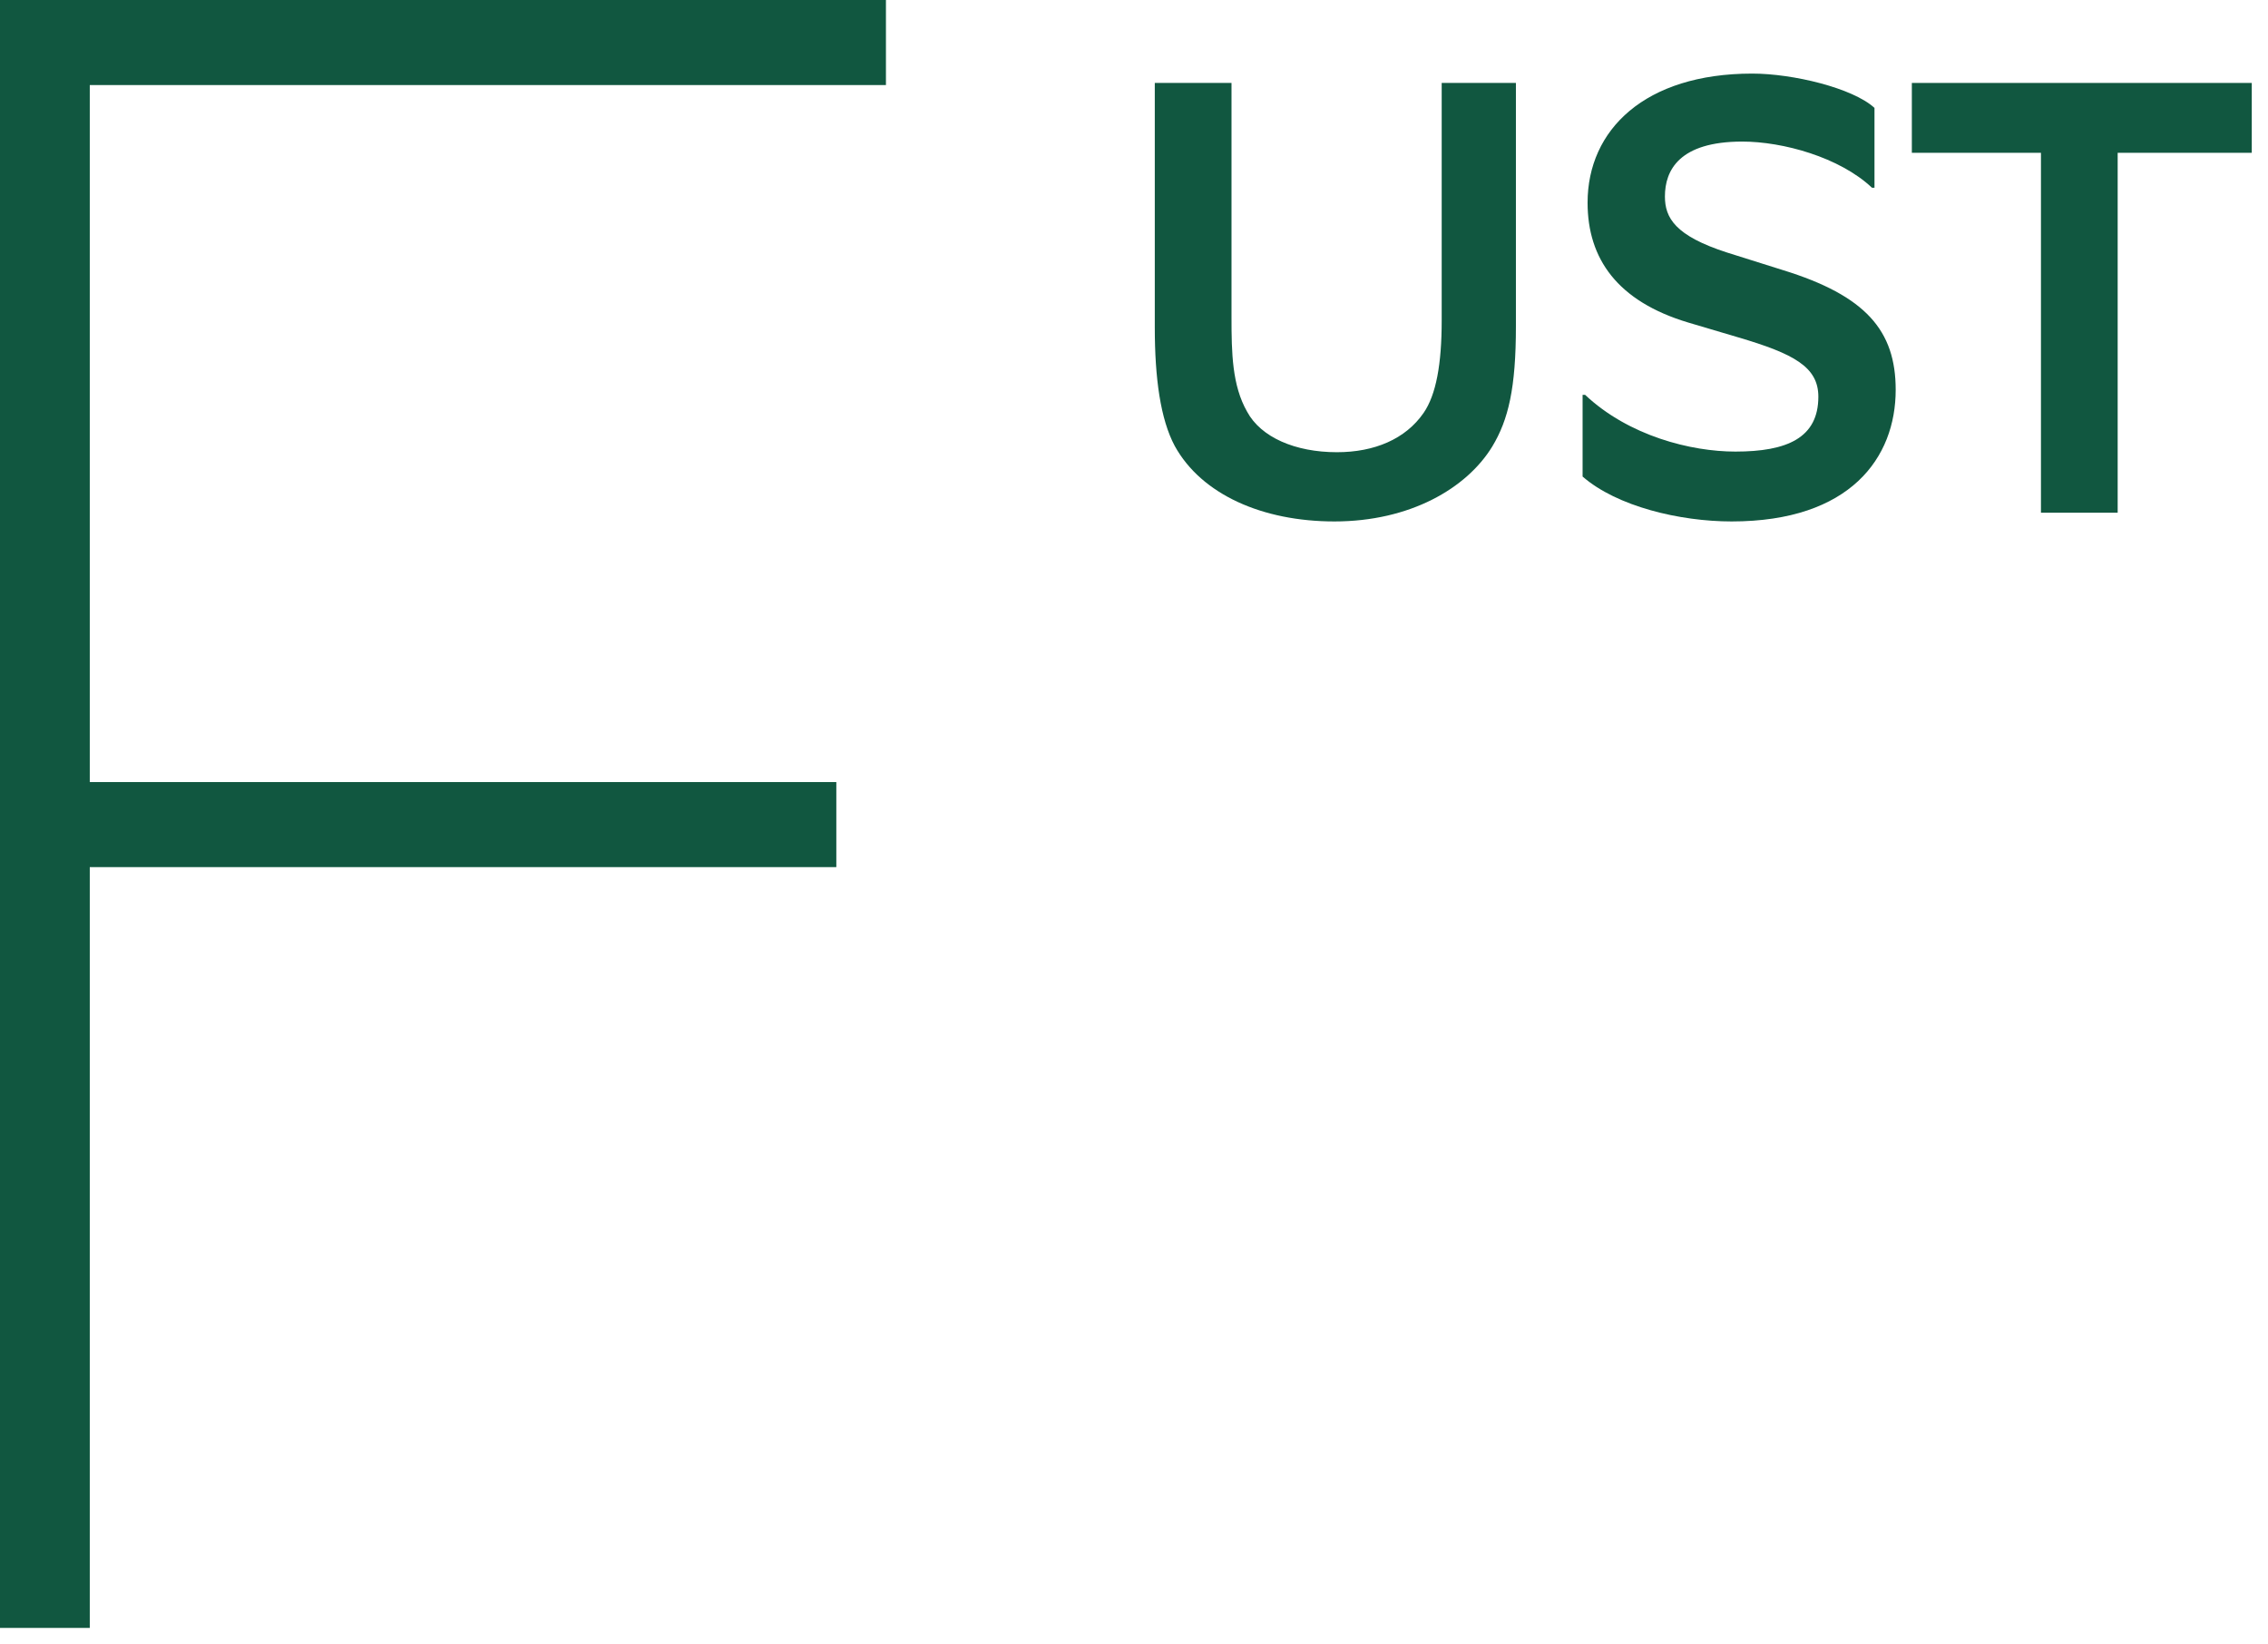
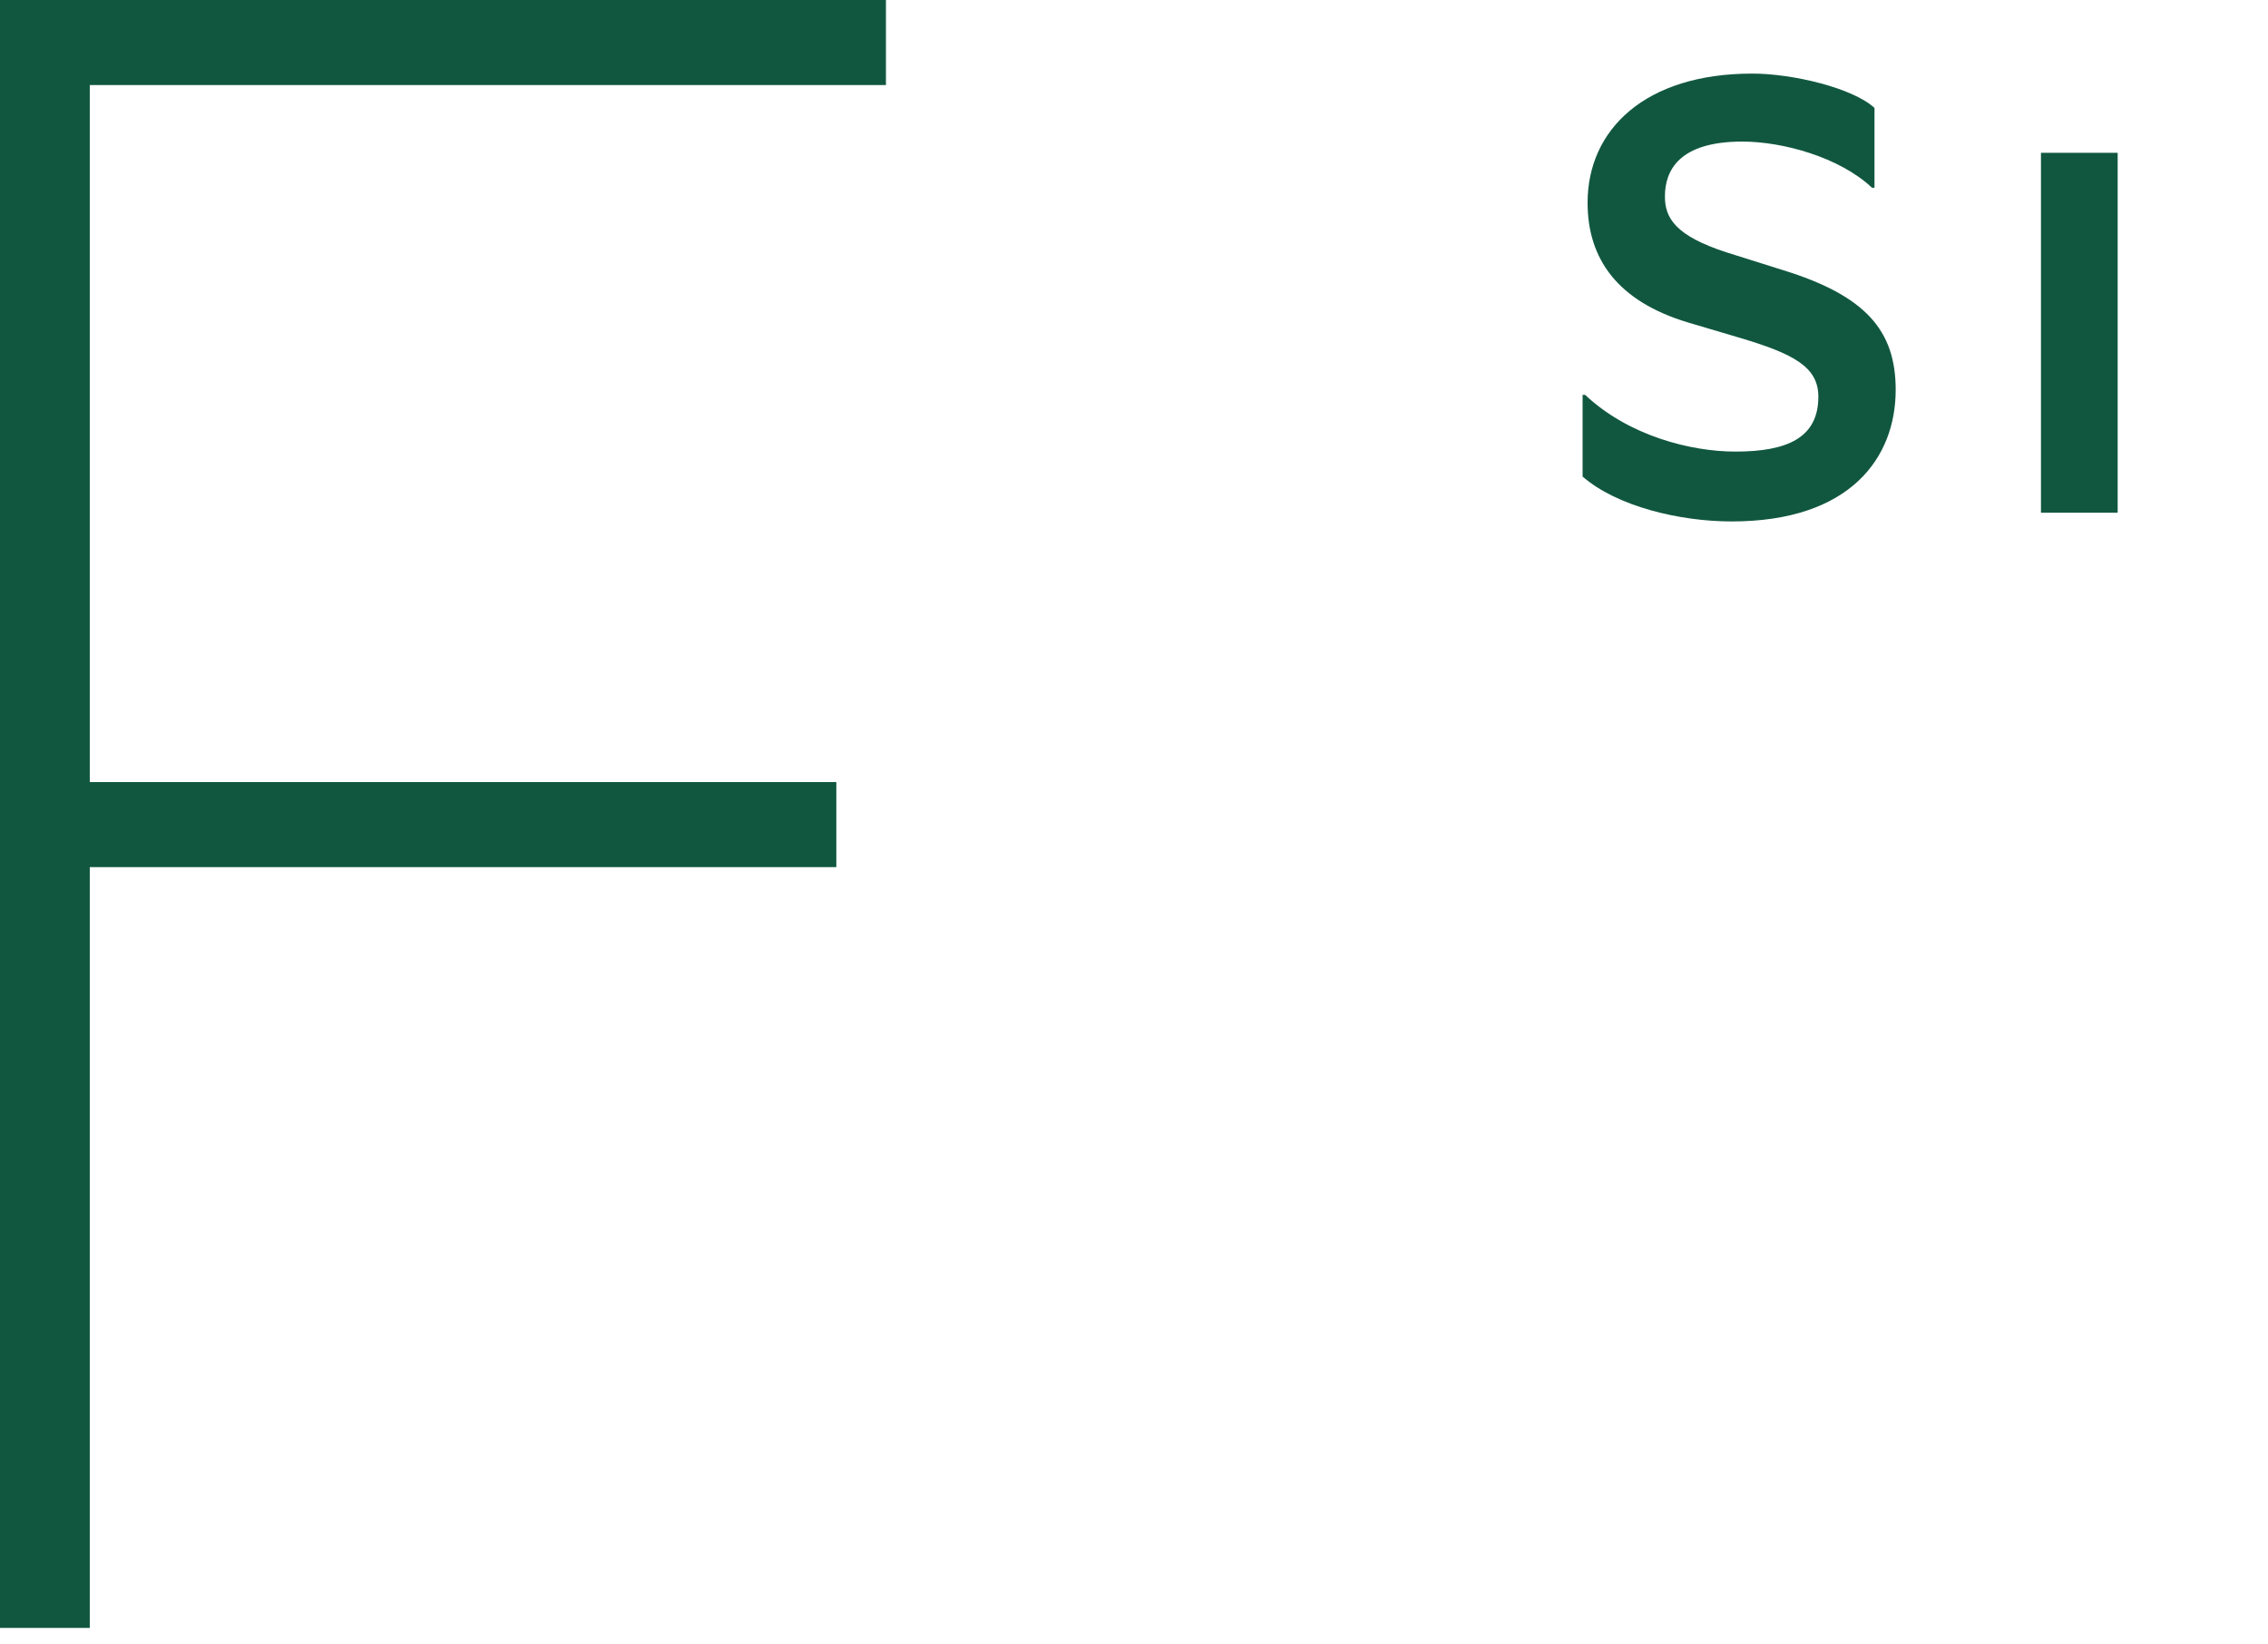
<svg xmlns="http://www.w3.org/2000/svg" width="120" height="87" viewBox="0 0 120 87" fill="none">
  <path d="M4.75 86.125V45.875H44.25V41.375H4.75V4.5H46.875V0H0V86.125H4.75Z" fill="#115740" />
-   <path d="M80.207 4.388H76.28V16.961C76.28 19.271 75.983 20.888 75.323 21.845C74.366 23.231 72.716 23.924 70.736 23.924C68.525 23.924 66.71 23.132 65.984 21.779C65.192 20.393 65.159 18.677 65.159 16.796V4.388H61.1V17.324C61.1 19.997 61.397 22.175 62.156 23.594C63.575 26.168 66.809 27.587 70.604 27.587C74.597 27.587 77.6 25.838 78.953 23.627C79.811 22.208 80.207 20.525 80.207 17.258V4.388Z" fill="#115740" />
  <path d="M83.735 25.211C85.55 26.795 88.883 27.587 91.622 27.587C97.892 27.587 100.301 24.221 100.301 20.624C100.301 17.489 98.717 15.641 94.328 14.288L91.391 13.364C88.619 12.473 88.091 11.516 88.091 10.394C88.091 9.008 88.85 7.49 92.183 7.49C94.328 7.49 97.331 8.315 99.047 9.932H99.179V5.708C98.024 4.652 94.856 3.893 92.711 3.893C87.035 3.893 83.999 6.863 83.999 10.724C83.999 13.694 85.583 15.938 89.312 17.06L91.985 17.852C94.889 18.71 96.209 19.403 96.209 20.987C96.209 23.165 94.559 23.891 91.82 23.891C89.477 23.891 86.177 23.066 83.867 20.888H83.735V25.211Z" fill="#115740" />
-   <path d="M112.046 27.125V8.084H119.141V4.388H101.156V8.084H107.987V27.125H112.046Z" fill="#115740" />
+   <path d="M112.046 27.125V8.084H119.141V4.388V8.084H107.987V27.125H112.046Z" fill="#115740" />
</svg>